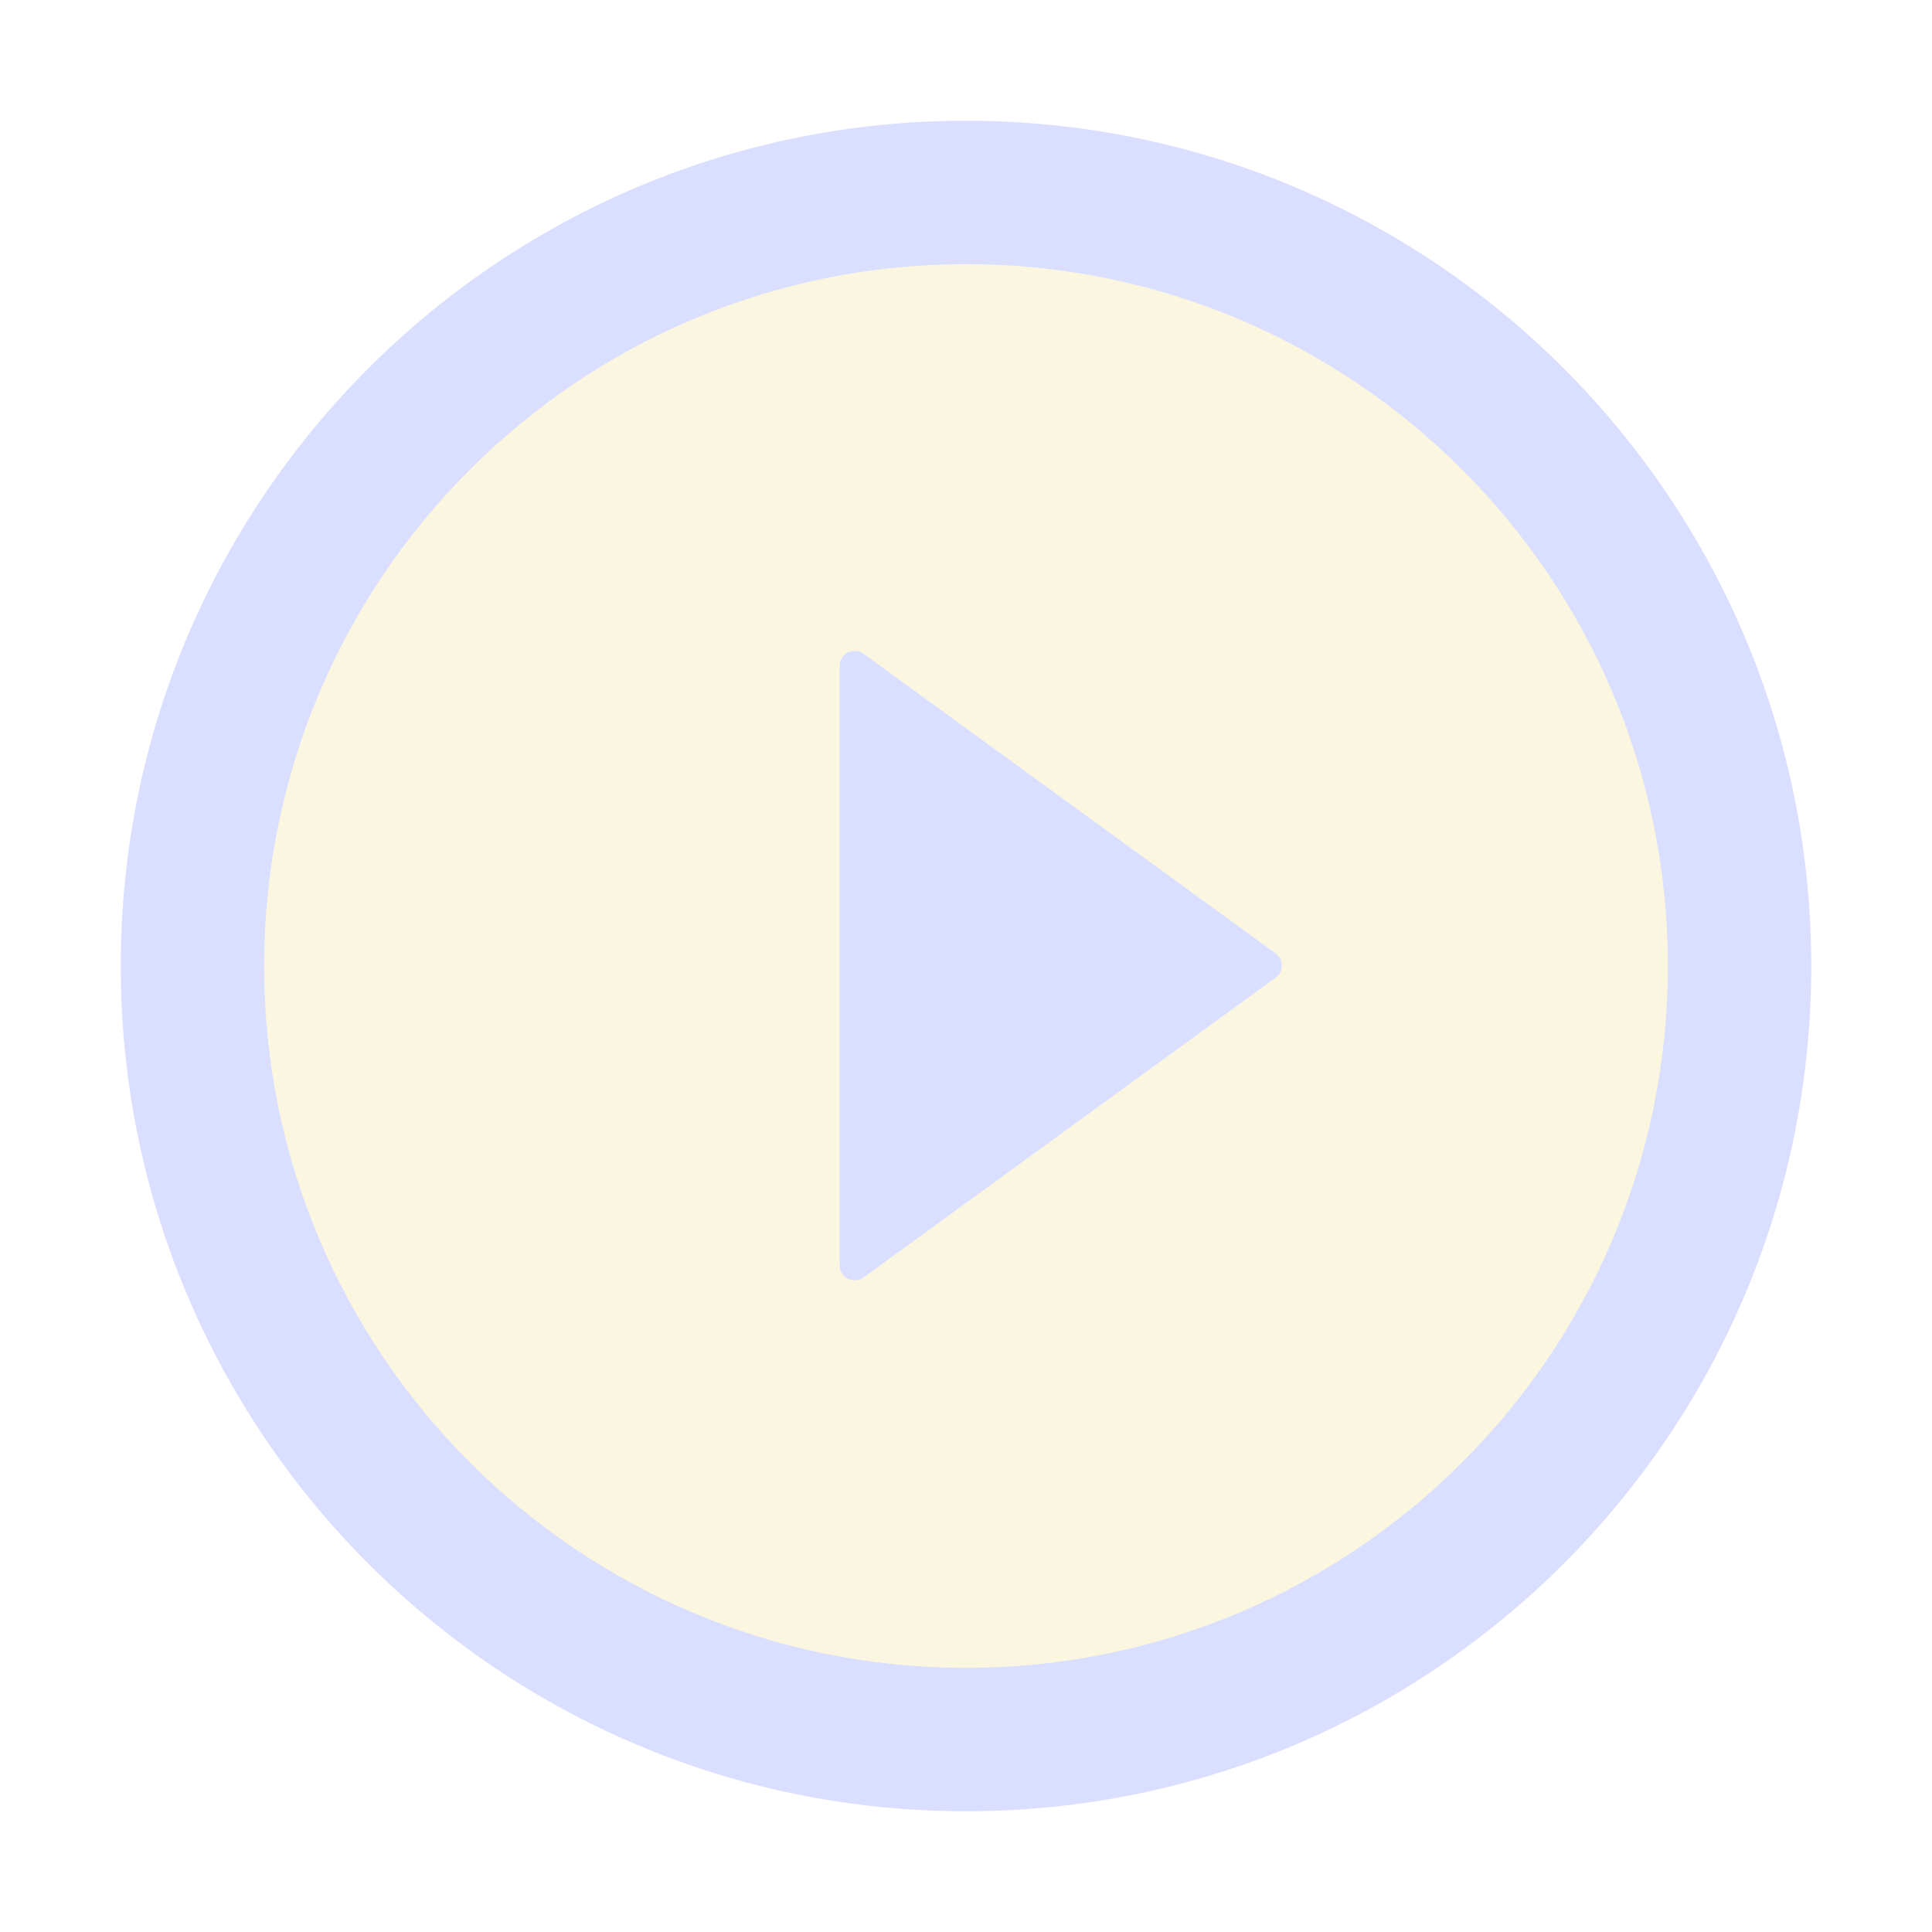
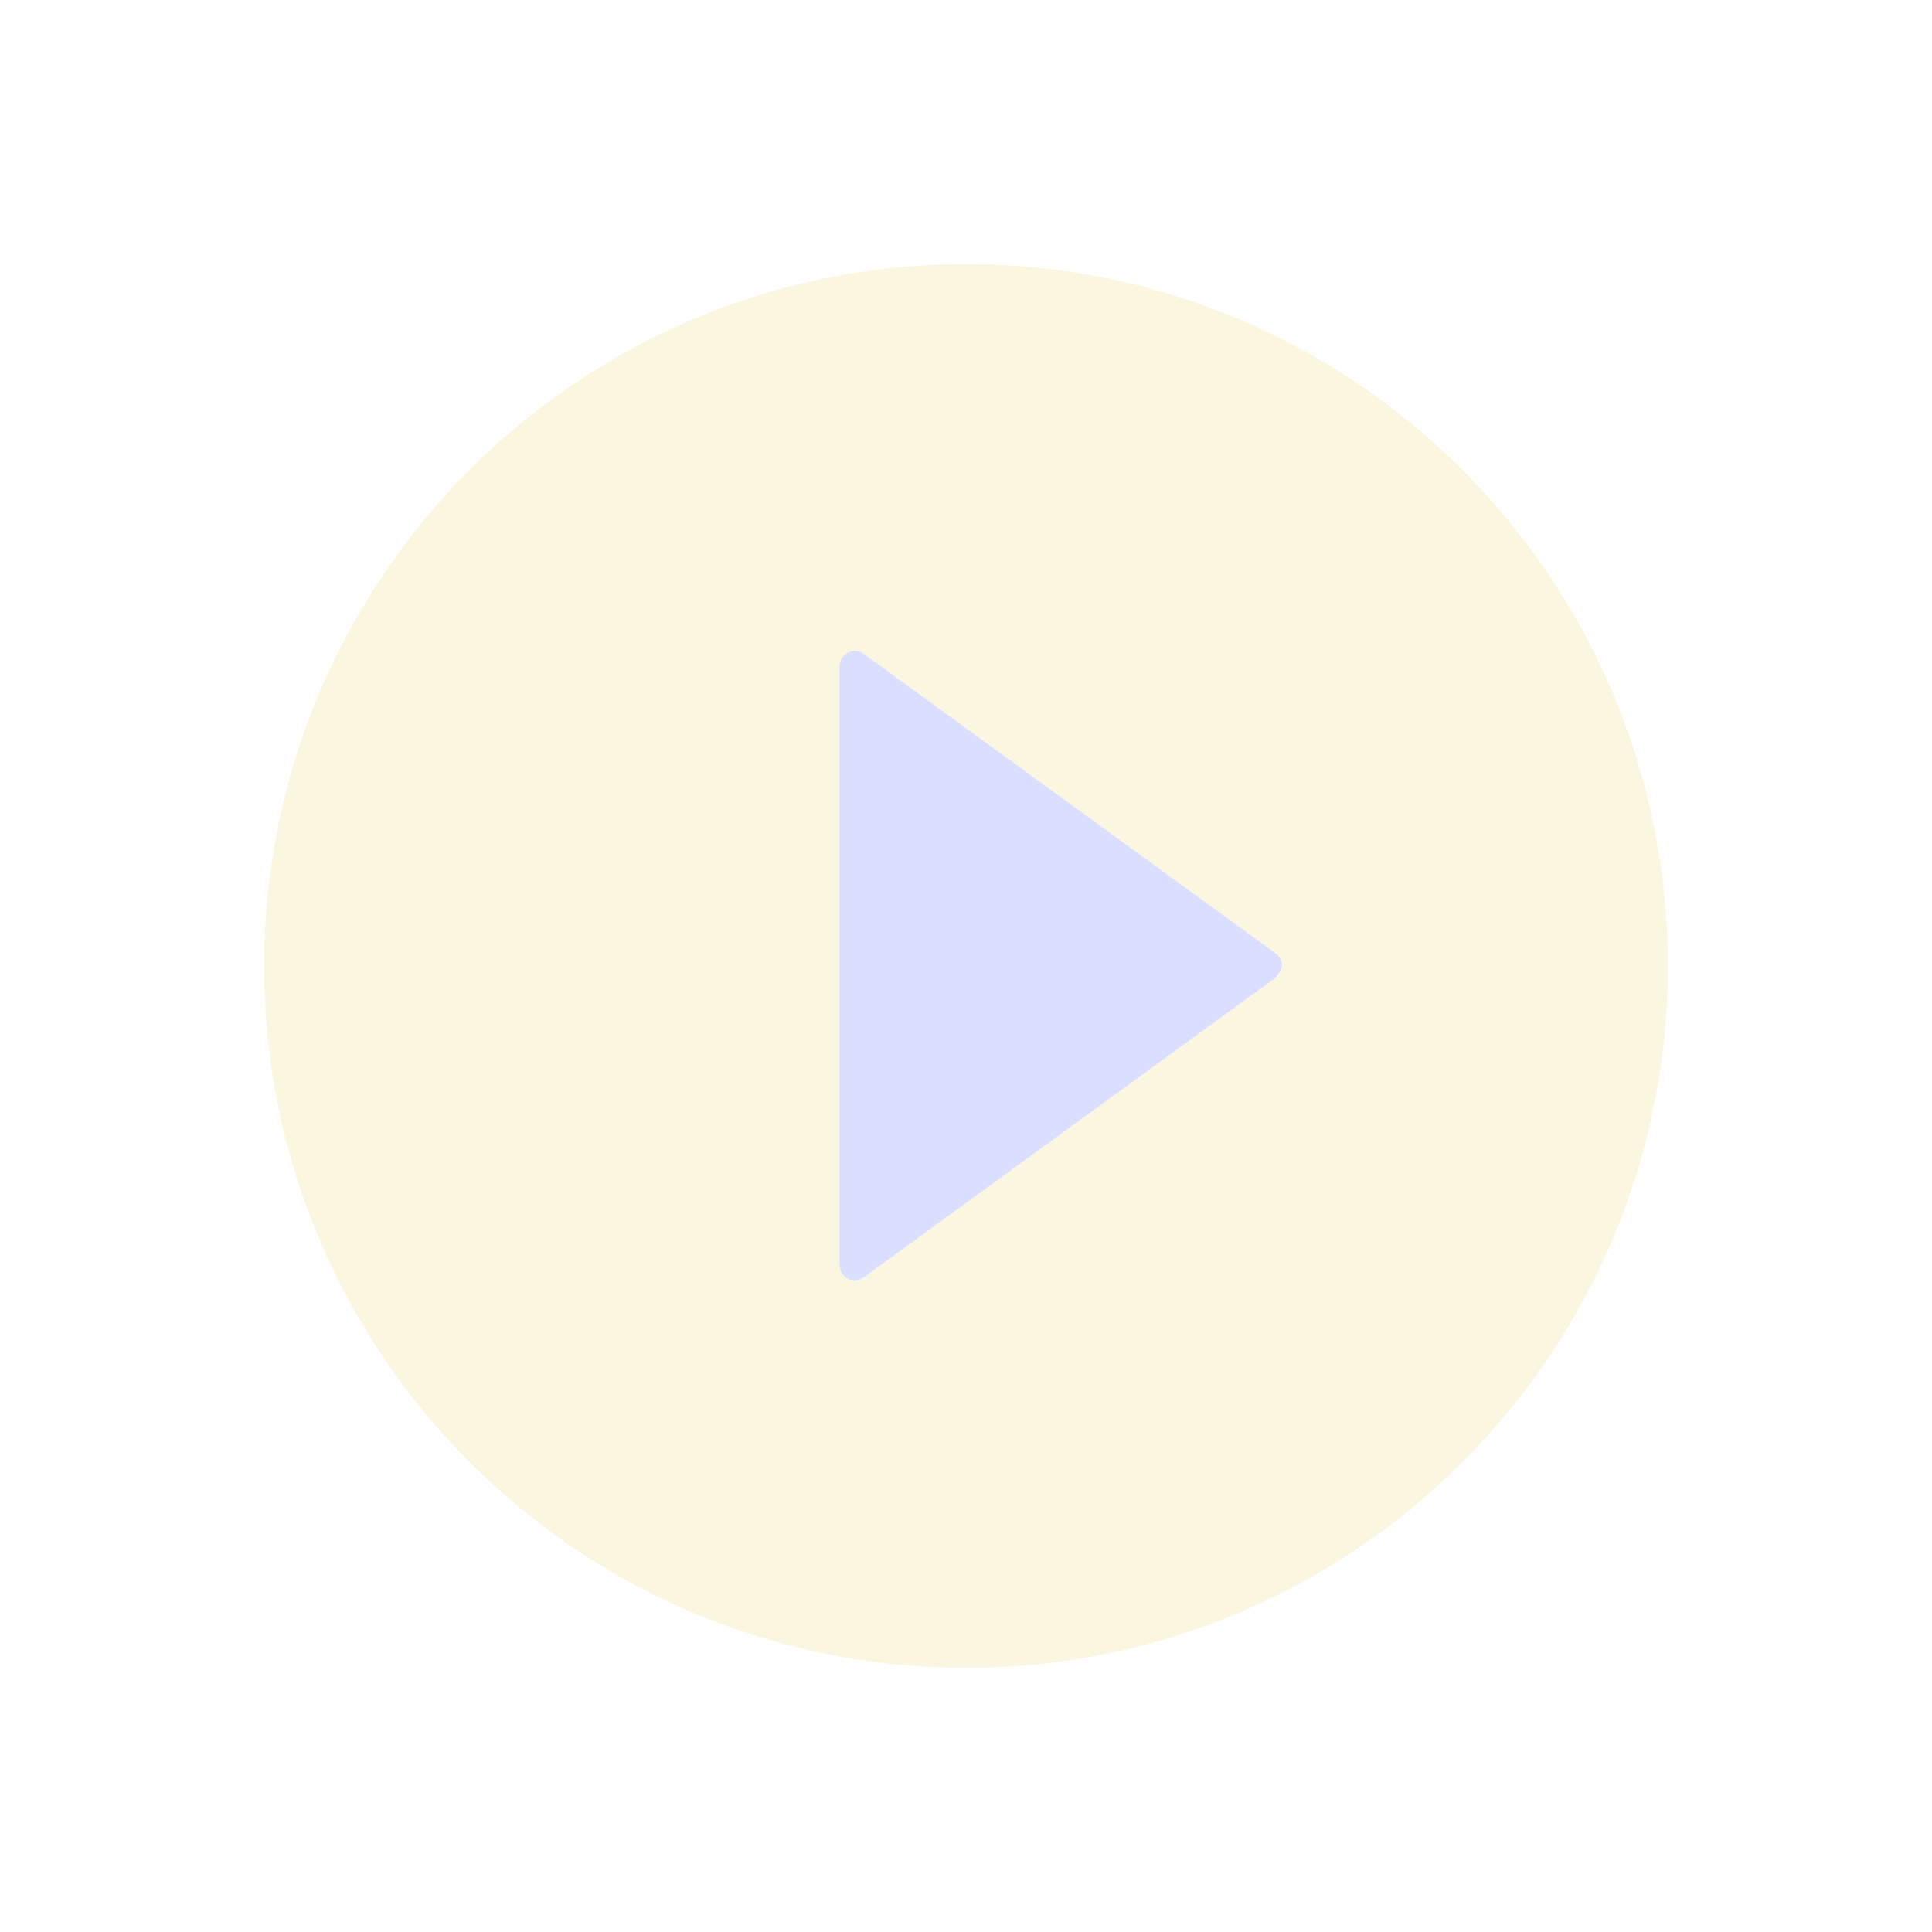
<svg xmlns="http://www.w3.org/2000/svg" width="80" height="80" viewBox="0 0 80 80" fill="none">
-   <path d="M40 5C20.672 5 5 20.672 5 40C5 59.328 20.672 75 40 75C59.328 75 75 59.328 75 40C75 20.672 59.328 5 40 5ZM40 69.062C23.953 69.062 10.938 56.047 10.938 40C10.938 23.953 23.953 10.938 40 10.938C56.047 10.938 69.062 23.953 69.062 40C69.062 56.047 56.047 69.062 40 69.062Z" fill="#DADEFF" />
  <path d="M40 10.938C23.953 10.938 10.938 23.953 10.938 40C10.938 56.047 23.953 69.062 40 69.062C56.047 69.062 69.062 56.047 69.062 40C69.062 23.953 56.047 10.938 40 10.938ZM52.82 40.484L35.758 52.898C35.664 52.966 35.554 53.006 35.439 53.014C35.324 53.023 35.209 53 35.107 52.947C35.004 52.895 34.918 52.815 34.858 52.717C34.798 52.619 34.766 52.506 34.766 52.391V27.578C34.765 27.463 34.797 27.349 34.857 27.251C34.917 27.152 35.003 27.072 35.106 27.02C35.209 26.967 35.324 26.944 35.439 26.953C35.554 26.962 35.664 27.003 35.758 27.07L52.82 39.477C52.901 39.534 52.967 39.609 53.012 39.697C53.057 39.784 53.081 39.882 53.081 39.98C53.081 40.079 53.057 40.176 53.012 40.264C52.967 40.352 52.901 40.427 52.82 40.484Z" fill="#E5C12E" fill-opacity="0.15" />
-   <path d="M52.82 39.477L35.758 27.07C35.664 27.002 35.554 26.962 35.439 26.953C35.324 26.944 35.209 26.967 35.106 27.02C35.003 27.072 34.917 27.152 34.857 27.251C34.797 27.349 34.765 27.463 34.766 27.578V52.391C34.766 52.506 34.798 52.619 34.858 52.717C34.918 52.815 35.004 52.895 35.107 52.947C35.209 53 35.324 53.023 35.439 53.014C35.554 53.006 35.664 52.966 35.758 52.898L52.82 40.484C52.901 40.427 52.967 40.352 53.012 40.264C53.057 40.176 53.081 40.079 53.081 39.98C53.081 39.882 53.057 39.784 53.012 39.697C52.967 39.609 52.901 39.533 52.82 39.477Z" fill="#DADEFF" />
+   <path d="M52.82 39.477L35.758 27.07C35.664 27.002 35.554 26.962 35.439 26.953C35.324 26.944 35.209 26.967 35.106 27.02C35.003 27.072 34.917 27.152 34.857 27.251C34.797 27.349 34.765 27.463 34.766 27.578V52.391C34.766 52.506 34.798 52.619 34.858 52.717C34.918 52.815 35.004 52.895 35.107 52.947C35.209 53 35.324 53.023 35.439 53.014C35.554 53.006 35.664 52.966 35.758 52.898L52.82 40.484C53.057 40.176 53.081 40.079 53.081 39.98C53.081 39.882 53.057 39.784 53.012 39.697C52.967 39.609 52.901 39.533 52.82 39.477Z" fill="#DADEFF" />
</svg>